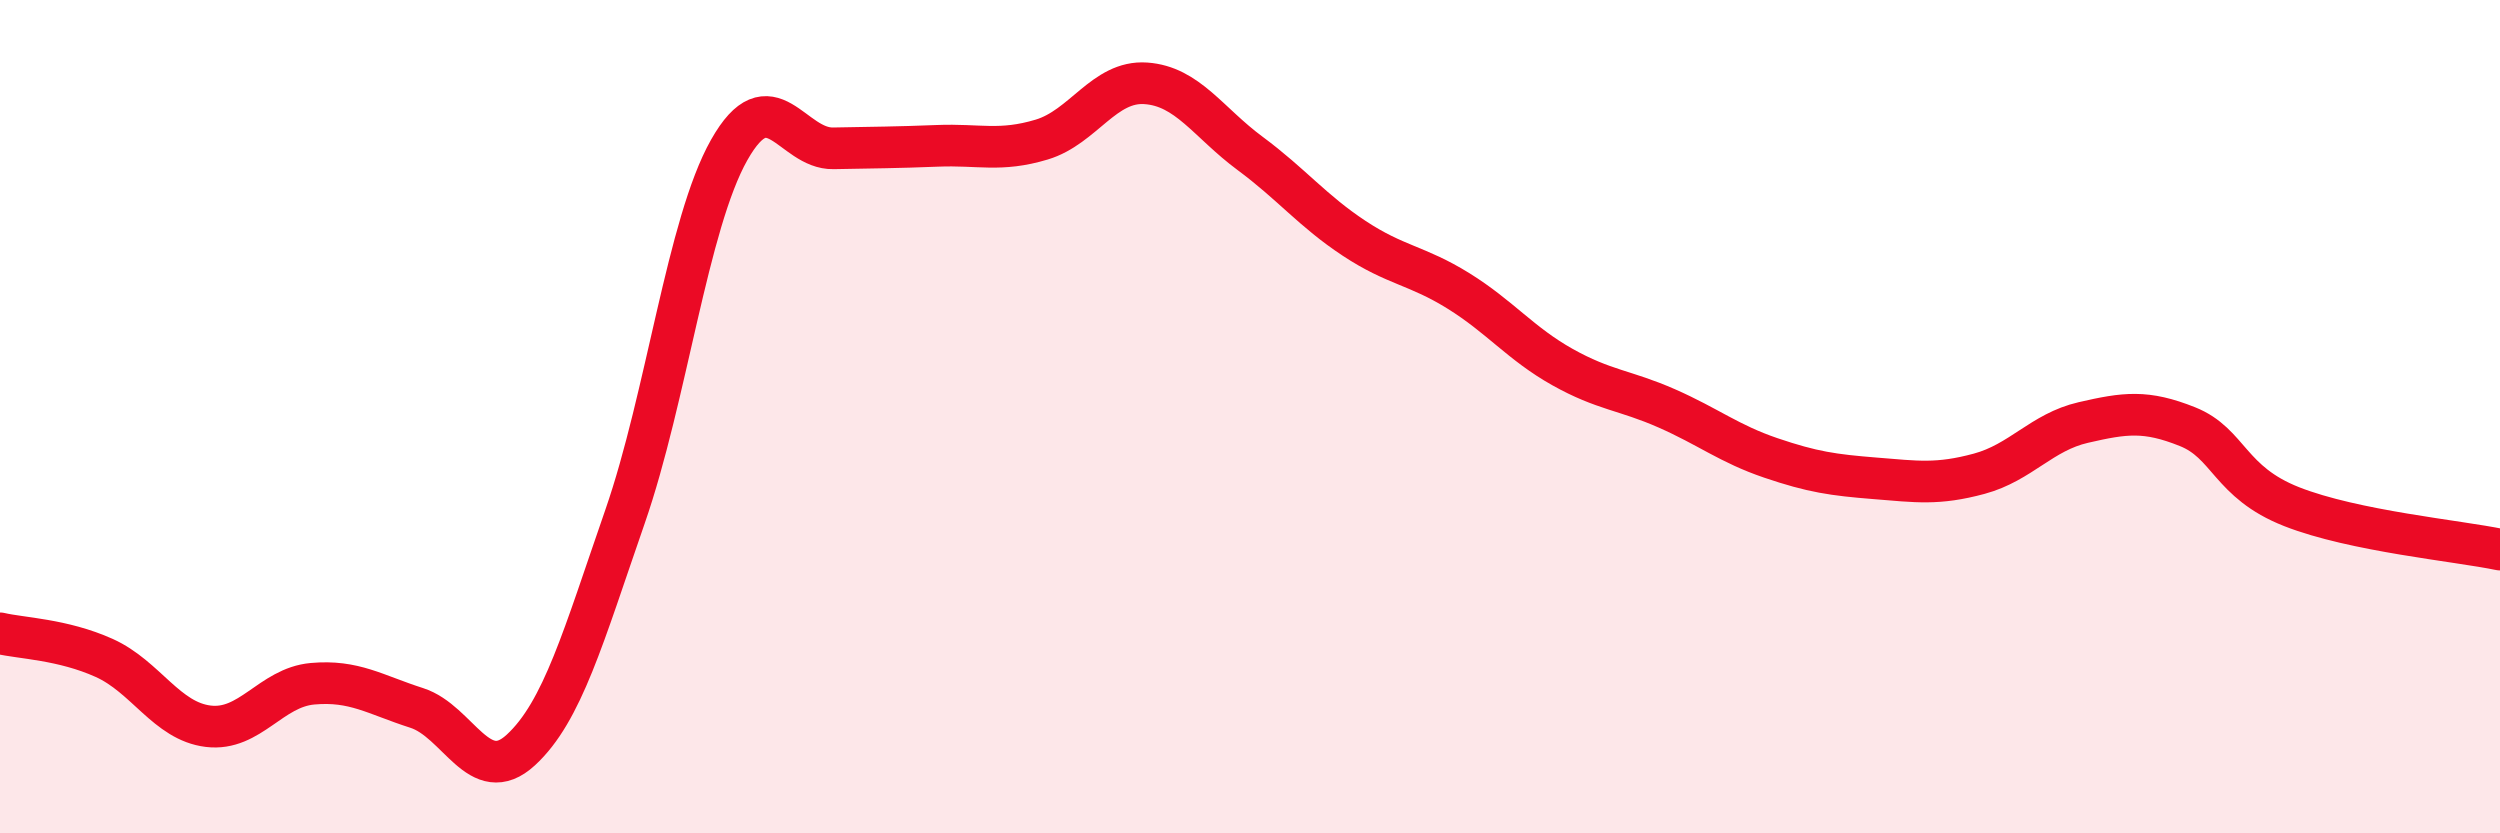
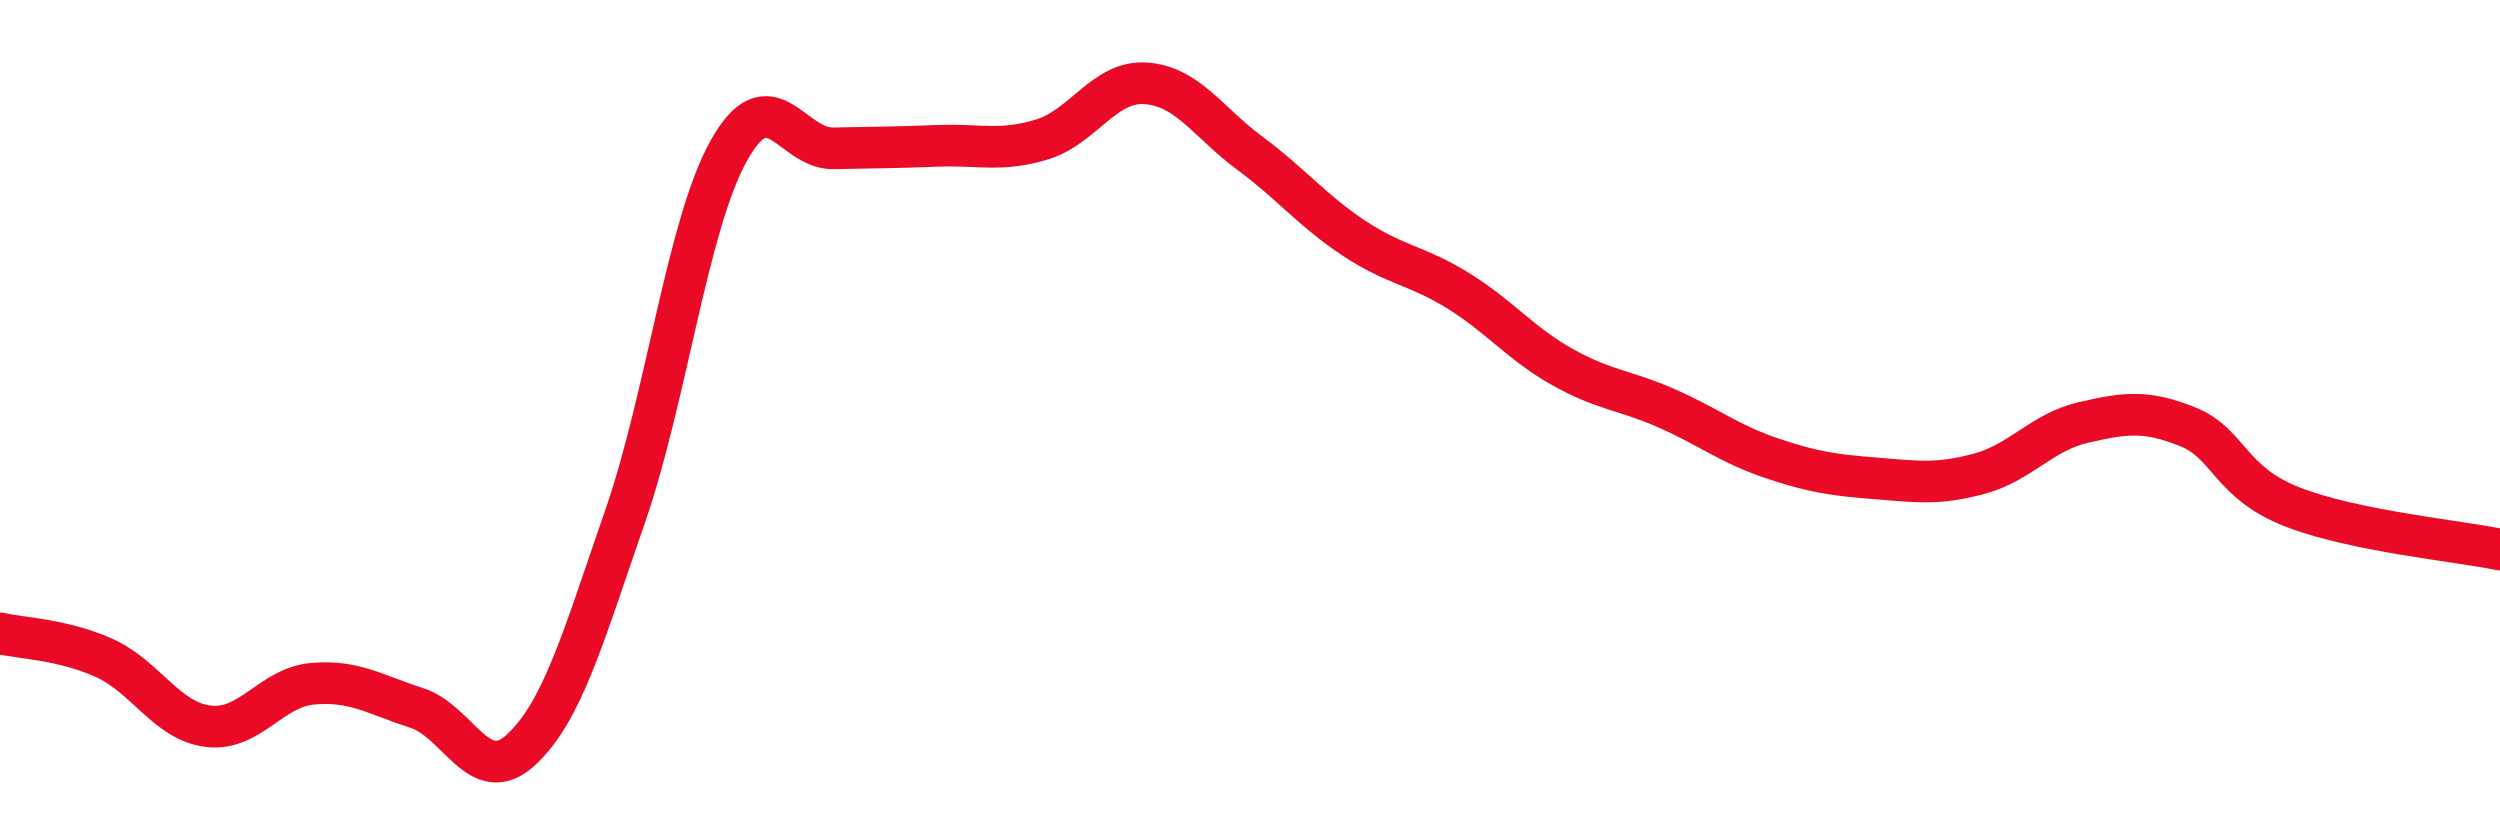
<svg xmlns="http://www.w3.org/2000/svg" width="60" height="20" viewBox="0 0 60 20">
-   <path d="M 0,15.2 C 0.5,15.32 1.5,15.34 2.5,15.79 C 3.5,16.24 4,17.31 5,17.43 C 6,17.55 6.5,16.5 7.5,16.41 C 8.5,16.32 9,16.67 10,16.99 C 11,17.31 11.5,18.92 12.5,18 C 13.5,17.08 14,15.28 15,12.4 C 16,9.52 16.5,5.37 17.5,3.6 C 18.5,1.83 19,3.58 20,3.56 C 21,3.54 21.5,3.54 22.5,3.5 C 23.5,3.46 24,3.65 25,3.35 C 26,3.05 26.5,1.93 27.5,2 C 28.5,2.07 29,2.94 30,3.68 C 31,4.42 31.5,5.06 32.5,5.72 C 33.5,6.38 34,6.36 35,6.98 C 36,7.6 36.5,8.25 37.5,8.81 C 38.5,9.37 39,9.36 40,9.8 C 41,10.24 41.5,10.65 42.5,10.99 C 43.5,11.33 44,11.4 45,11.48 C 46,11.56 46.5,11.64 47.5,11.37 C 48.5,11.1 49,10.37 50,10.14 C 51,9.91 51.5,9.84 52.5,10.24 C 53.5,10.64 53.5,11.57 55,12.16 C 56.5,12.75 59,12.98 60,13.19L60 20L0 20Z" fill="#EB0A25" opacity="0.1" stroke-linecap="round" stroke-linejoin="round" />
  <path d="M 0,15.2 C 0.5,15.32 1.5,15.34 2.5,15.79 C 3.5,16.24 4,17.31 5,17.43 C 6,17.55 6.5,16.5 7.5,16.41 C 8.5,16.32 9,16.67 10,16.99 C 11,17.31 11.5,18.92 12.5,18 C 13.5,17.08 14,15.28 15,12.4 C 16,9.52 16.5,5.37 17.5,3.6 C 18.5,1.83 19,3.58 20,3.56 C 21,3.54 21.5,3.54 22.5,3.5 C 23.5,3.46 24,3.65 25,3.35 C 26,3.05 26.5,1.93 27.5,2 C 28.5,2.07 29,2.94 30,3.68 C 31,4.42 31.5,5.06 32.5,5.72 C 33.5,6.38 34,6.36 35,6.98 C 36,7.6 36.5,8.25 37.5,8.81 C 38.5,9.37 39,9.36 40,9.8 C 41,10.24 41.5,10.65 42.5,10.99 C 43.5,11.33 44,11.4 45,11.48 C 46,11.56 46.5,11.64 47.5,11.37 C 48.5,11.1 49,10.37 50,10.14 C 51,9.91 51.5,9.84 52.5,10.24 C 53.5,10.64 53.5,11.57 55,12.16 C 56.5,12.75 59,12.98 60,13.19" stroke="#EB0A25" stroke-width="1" fill="none" stroke-linecap="round" stroke-linejoin="round" />
</svg>